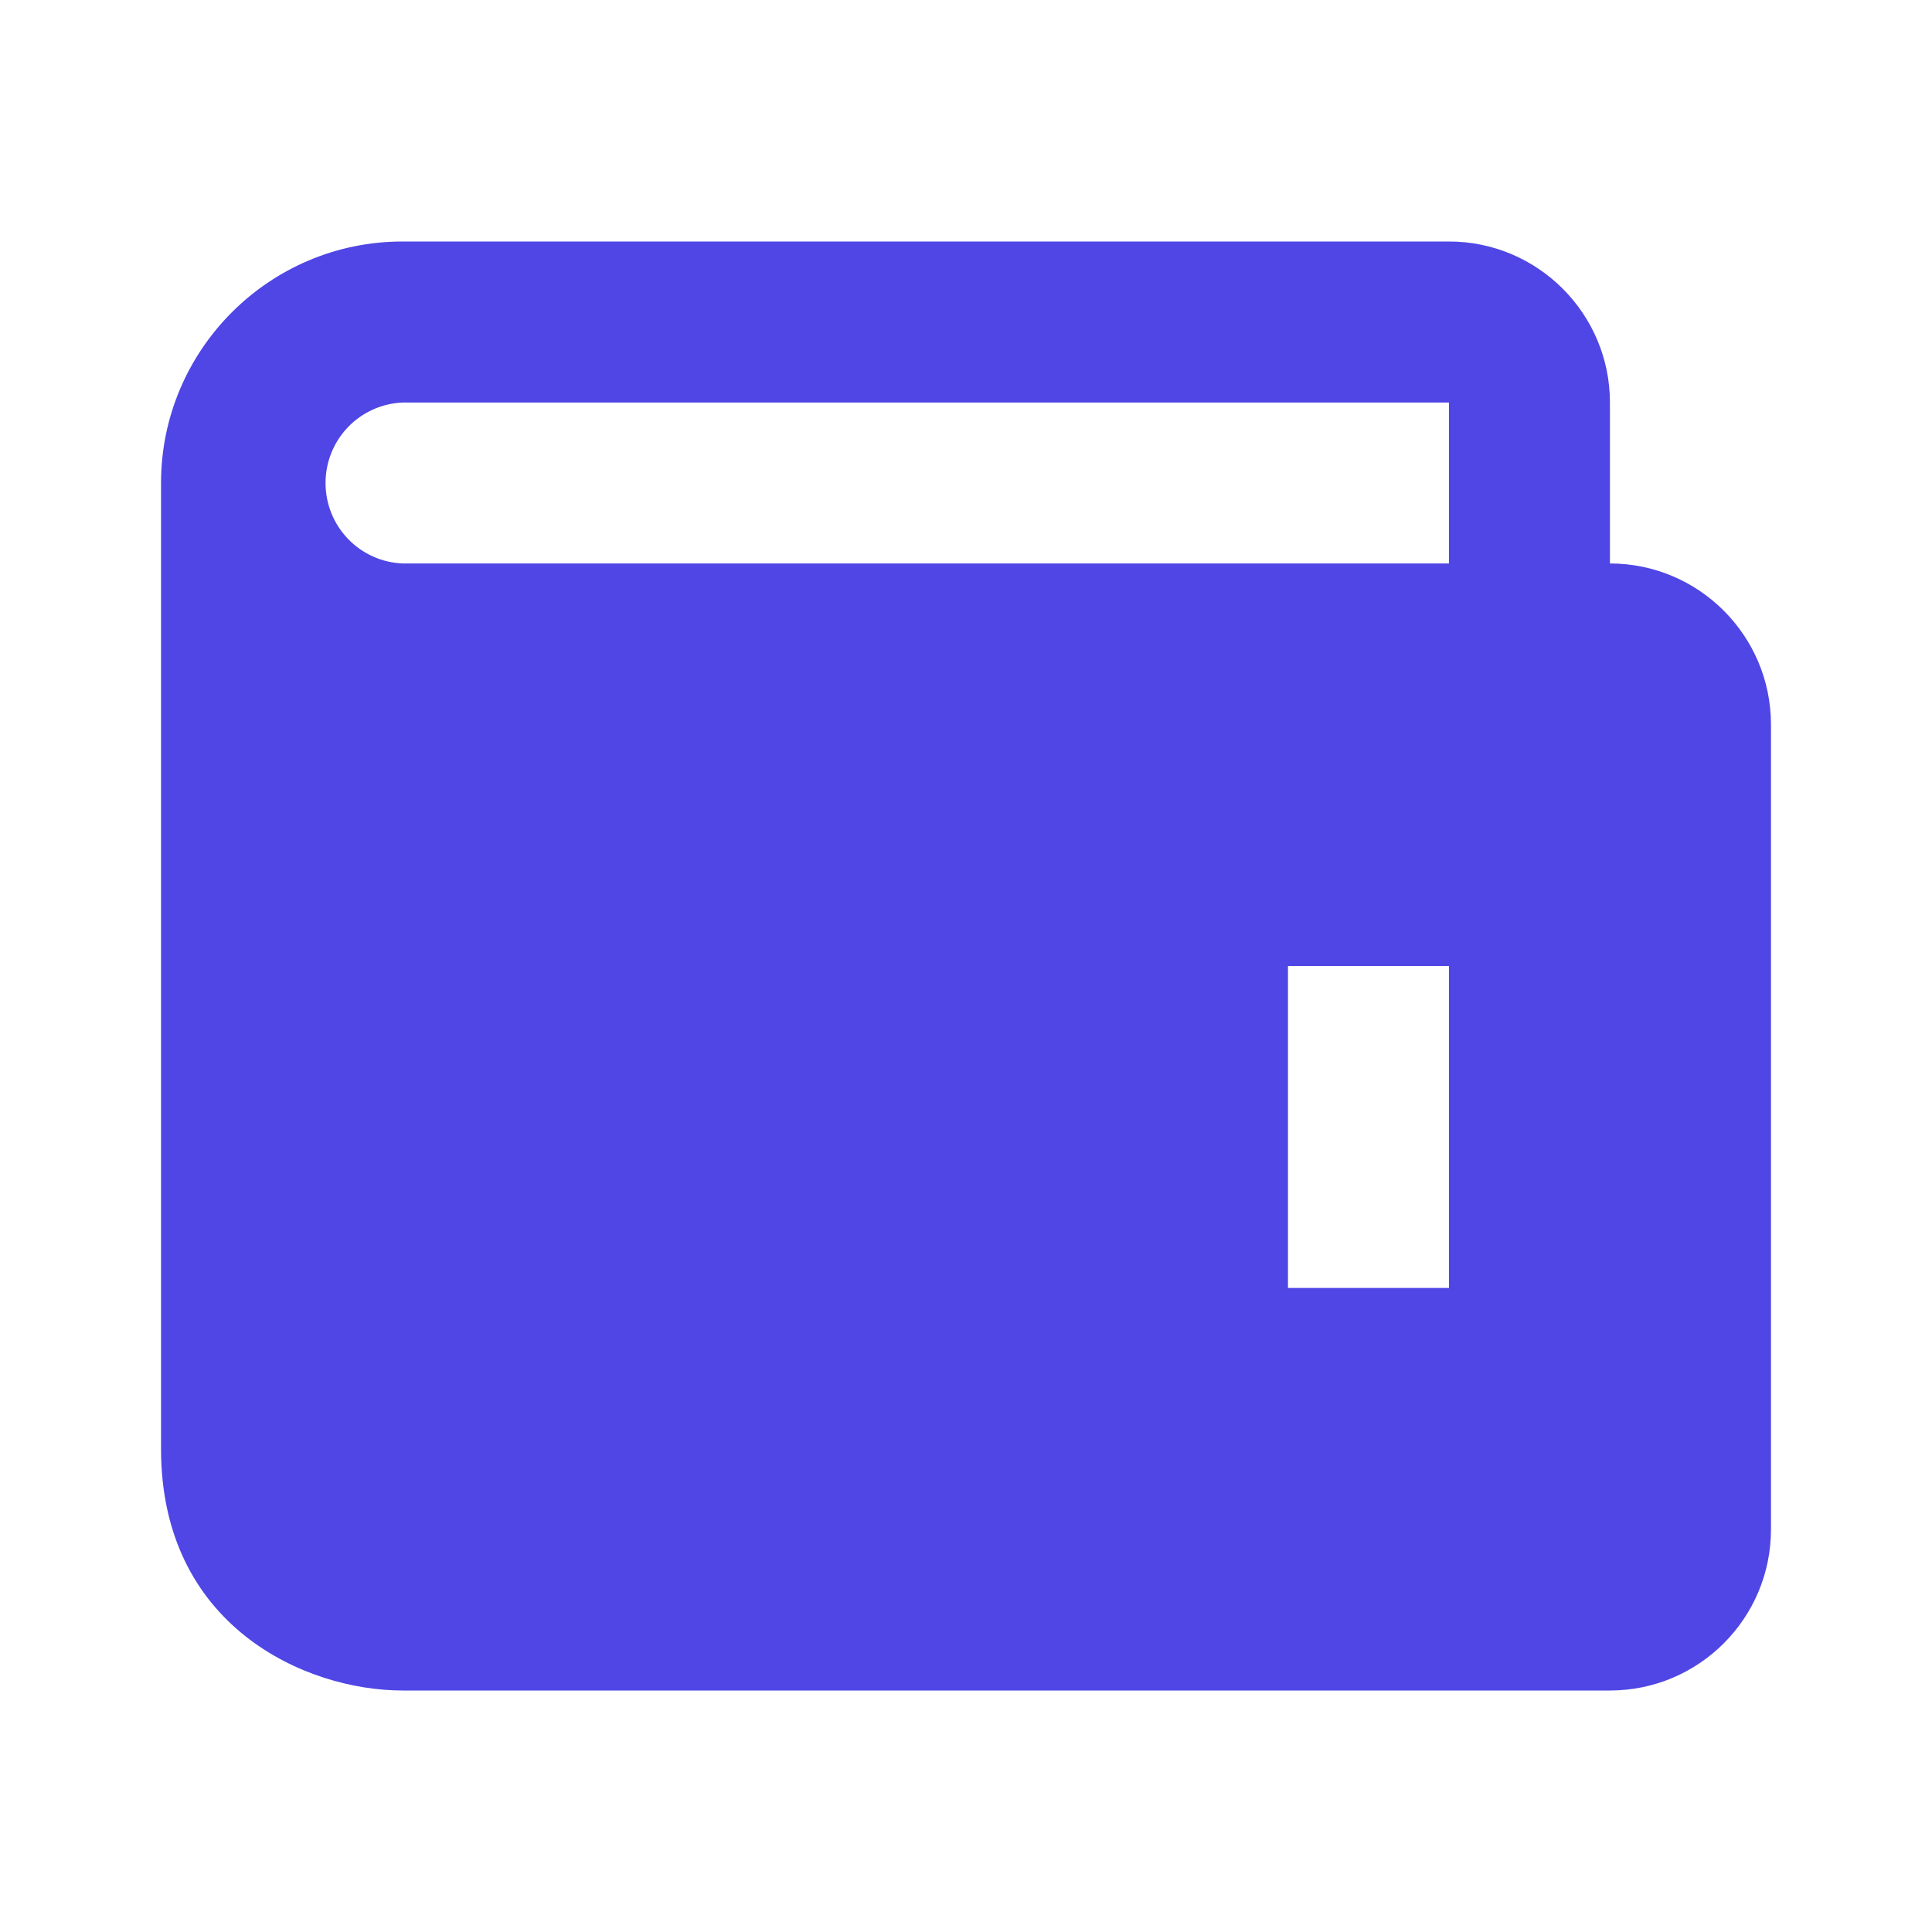
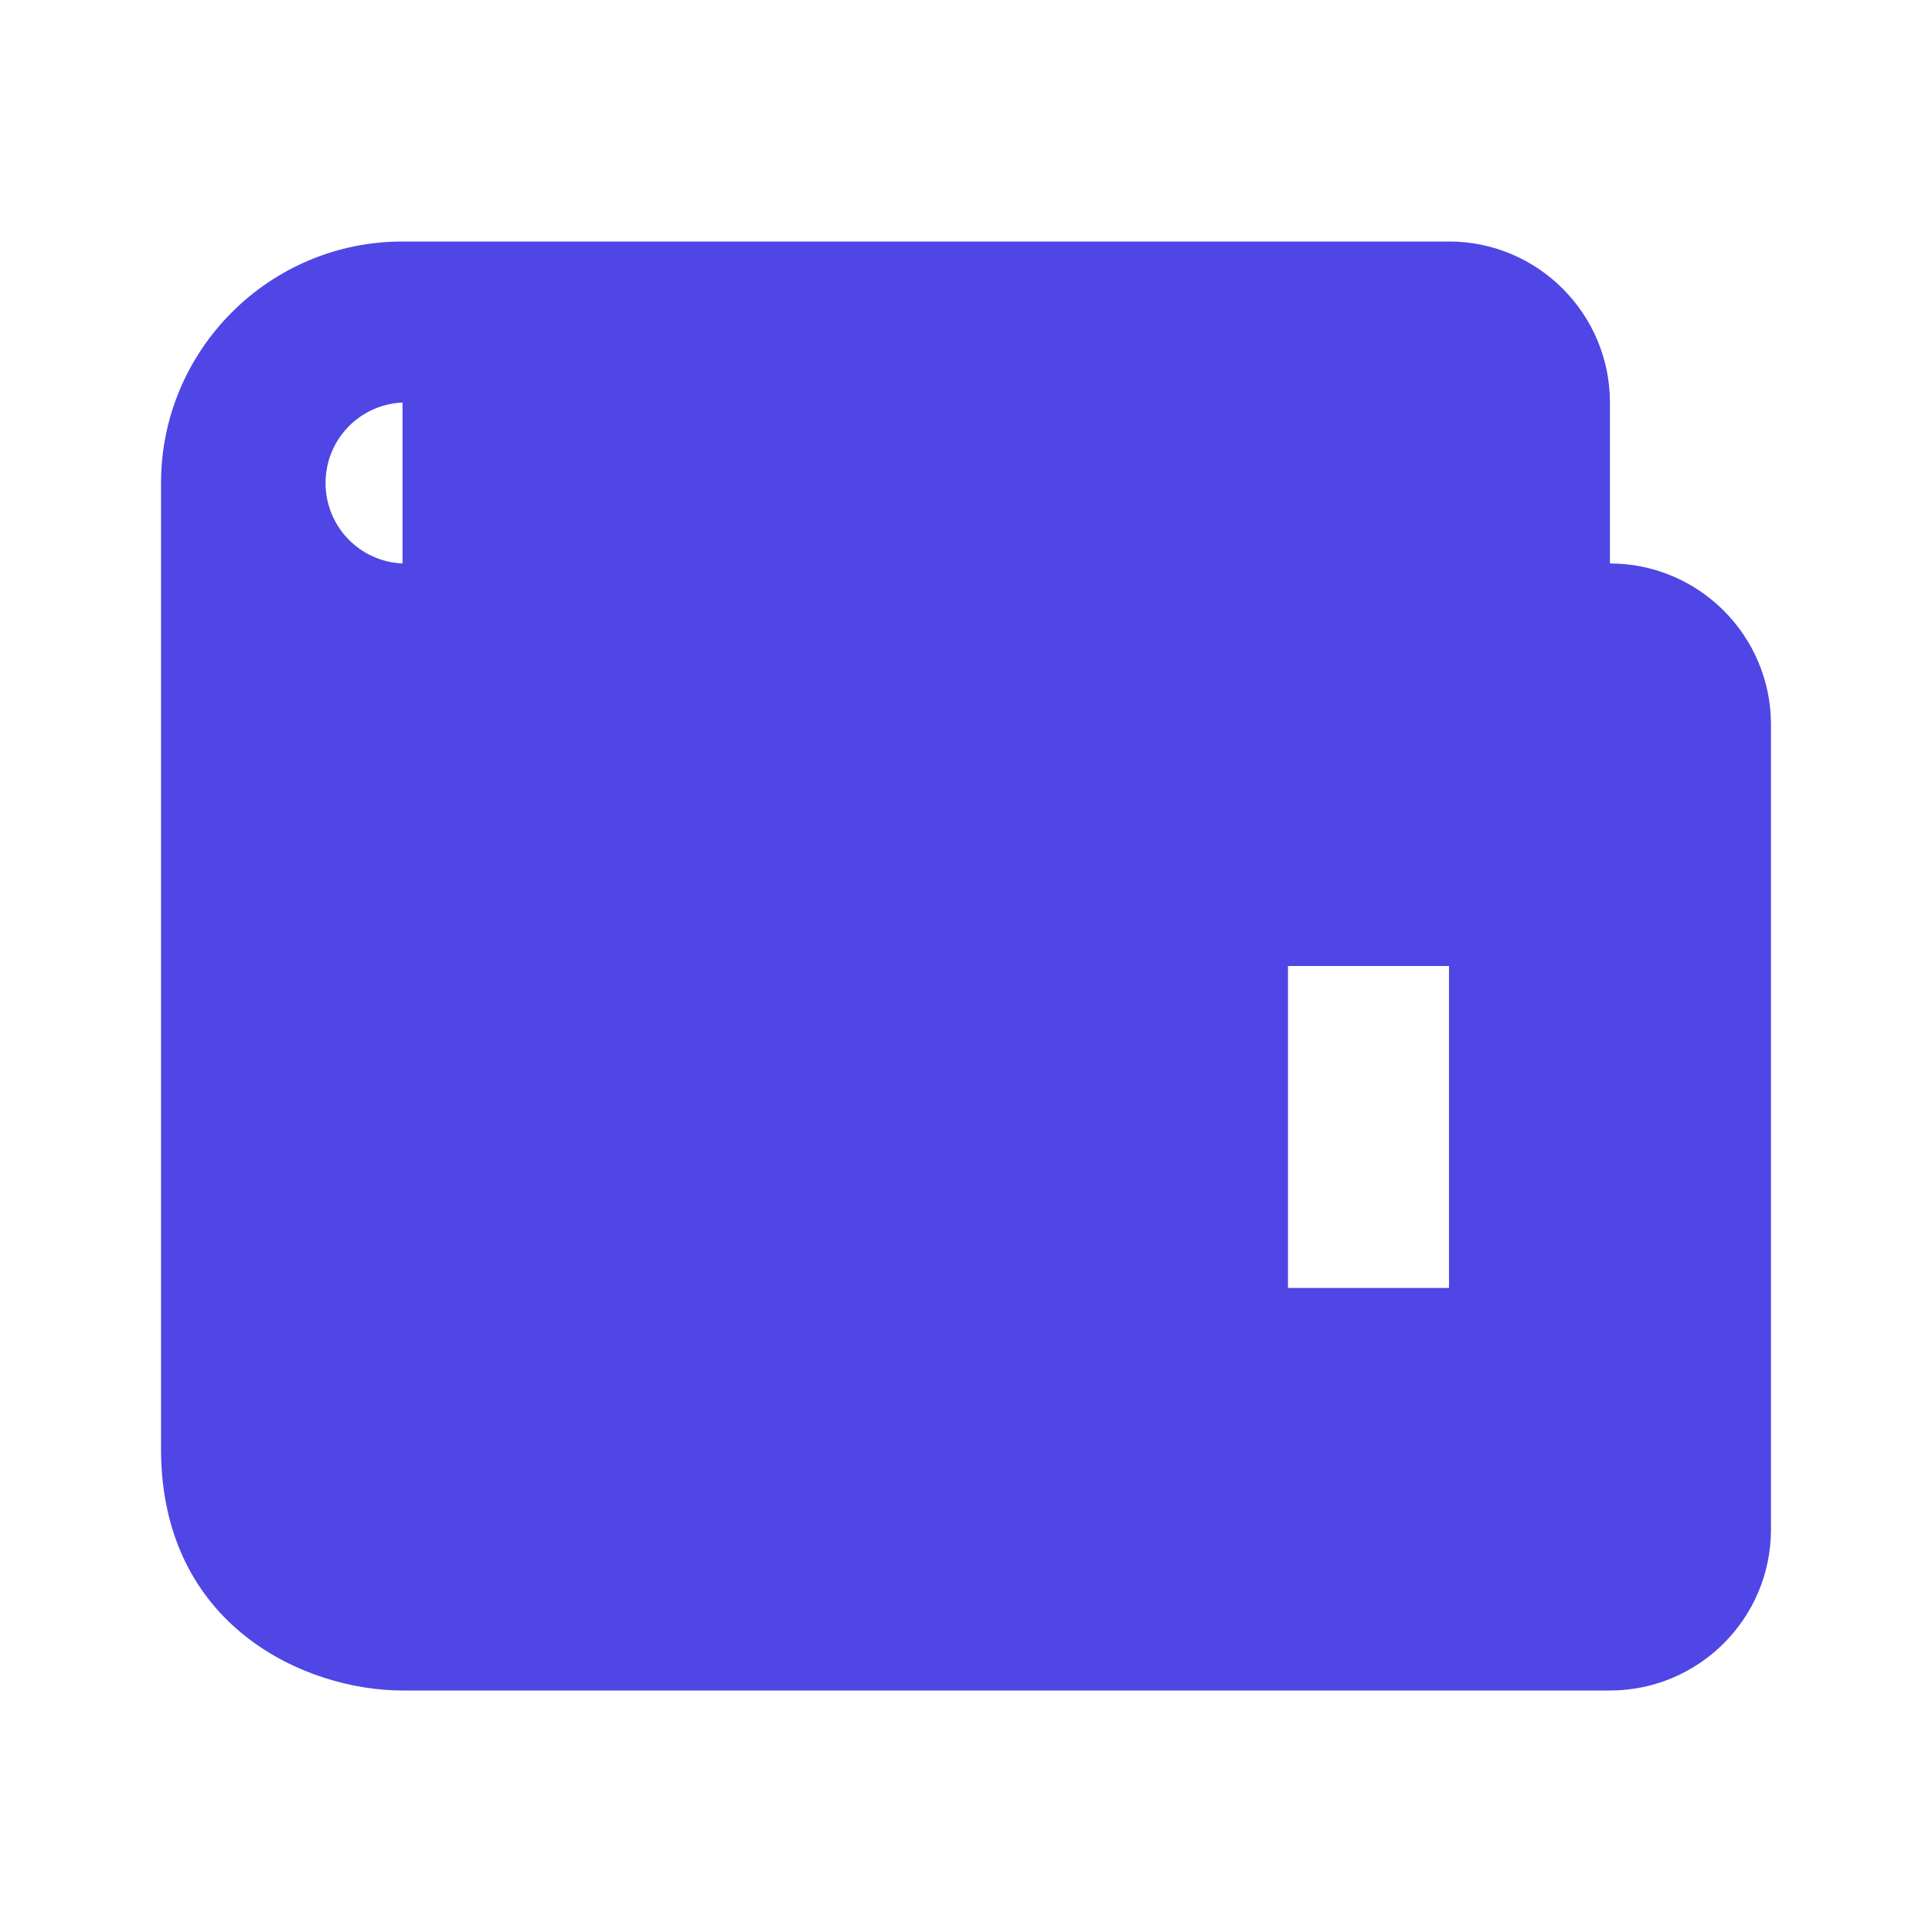
<svg xmlns="http://www.w3.org/2000/svg" width="20" height="20" viewBox="0 0 20 20" fill="none">
-   <path d="M16.666 5.833V4.167C16.666 3.248 15.919 2.5 15 2.5H4.167C2.788 2.5 1.667 3.622 1.667 5V15C1.667 16.834 3.162 17.5 4.167 17.5H16.666C17.586 17.5 18.333 16.753 18.333 15.833V7.5C18.333 6.581 17.586 5.833 16.666 5.833ZM15 13.333H13.333V10H15V13.333ZM4.167 5.833C3.952 5.824 3.749 5.732 3.601 5.577C3.452 5.421 3.37 5.215 3.37 5C3.37 4.785 3.452 4.579 3.601 4.423C3.749 4.268 3.952 4.176 4.167 4.167H15V5.833H4.167Z" fill="#4F46E5" />
+   <path d="M16.666 5.833V4.167C16.666 3.248 15.919 2.5 15 2.5H4.167C2.788 2.5 1.667 3.622 1.667 5V15C1.667 16.834 3.162 17.5 4.167 17.5H16.666C17.586 17.5 18.333 16.753 18.333 15.833V7.5C18.333 6.581 17.586 5.833 16.666 5.833ZM15 13.333H13.333V10H15V13.333ZM4.167 5.833C3.952 5.824 3.749 5.732 3.601 5.577C3.452 5.421 3.37 5.215 3.37 5C3.37 4.785 3.452 4.579 3.601 4.423C3.749 4.268 3.952 4.176 4.167 4.167H15H4.167Z" fill="#4F46E5" />
</svg>